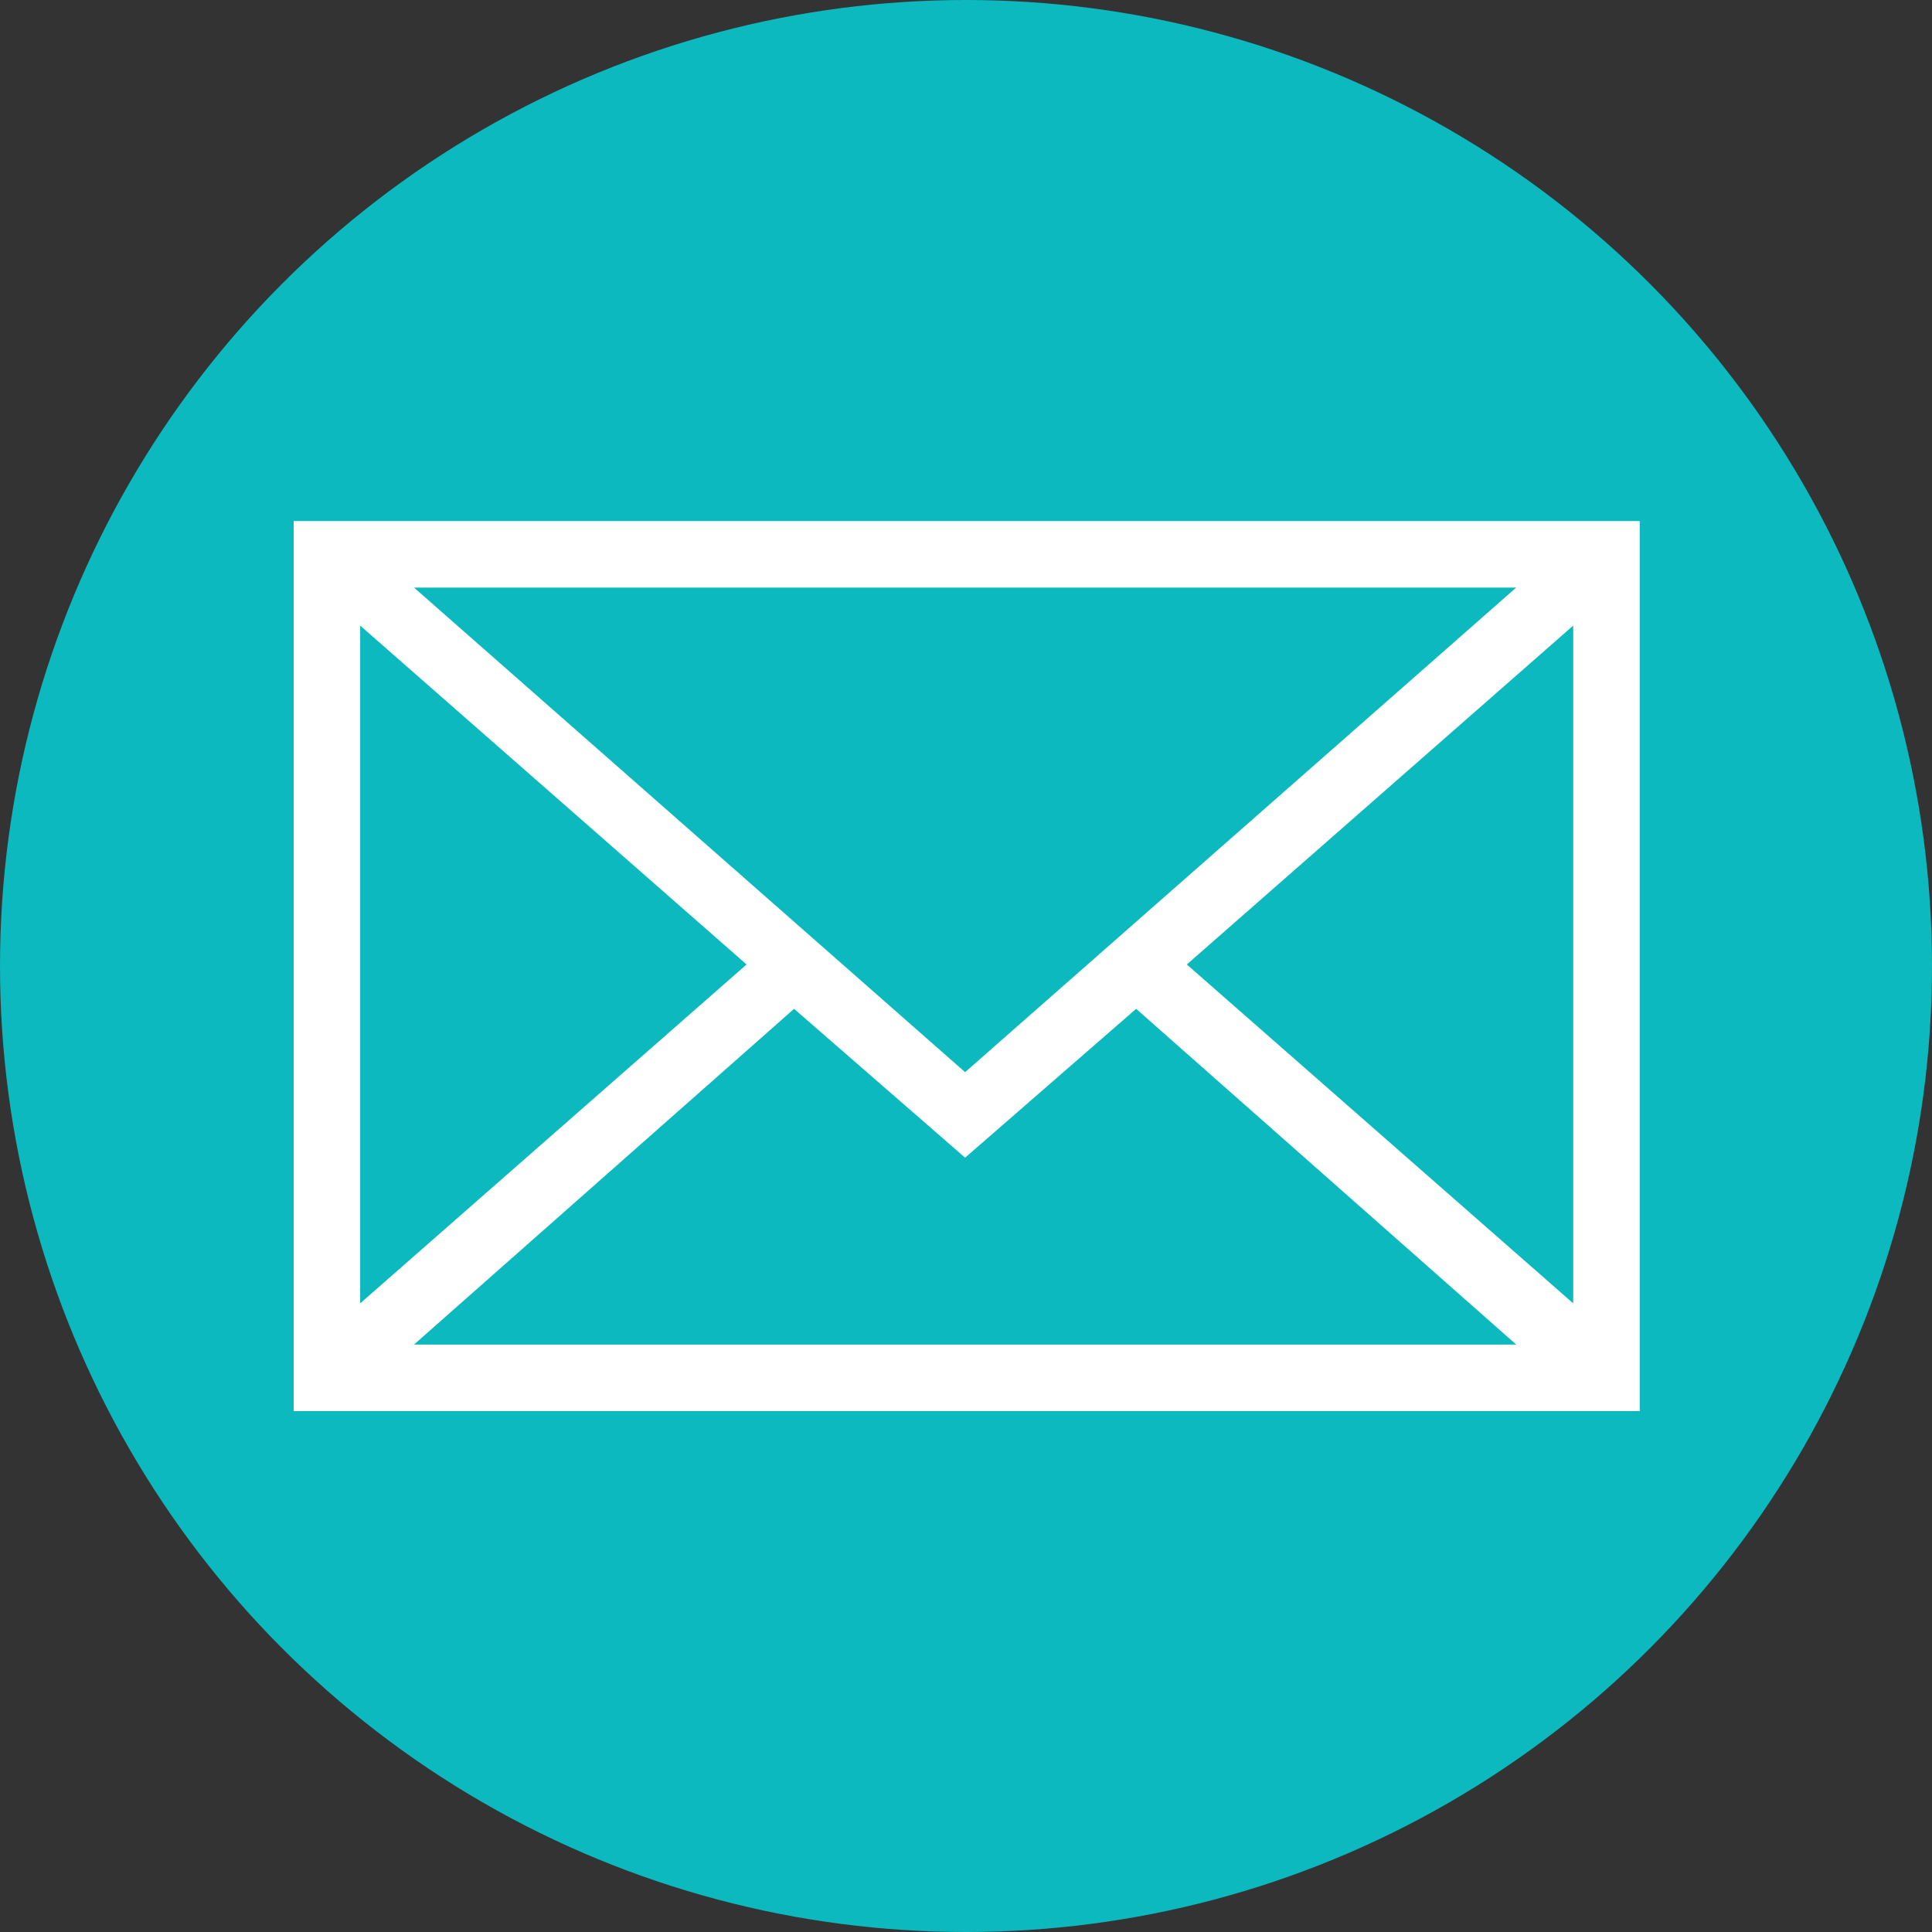
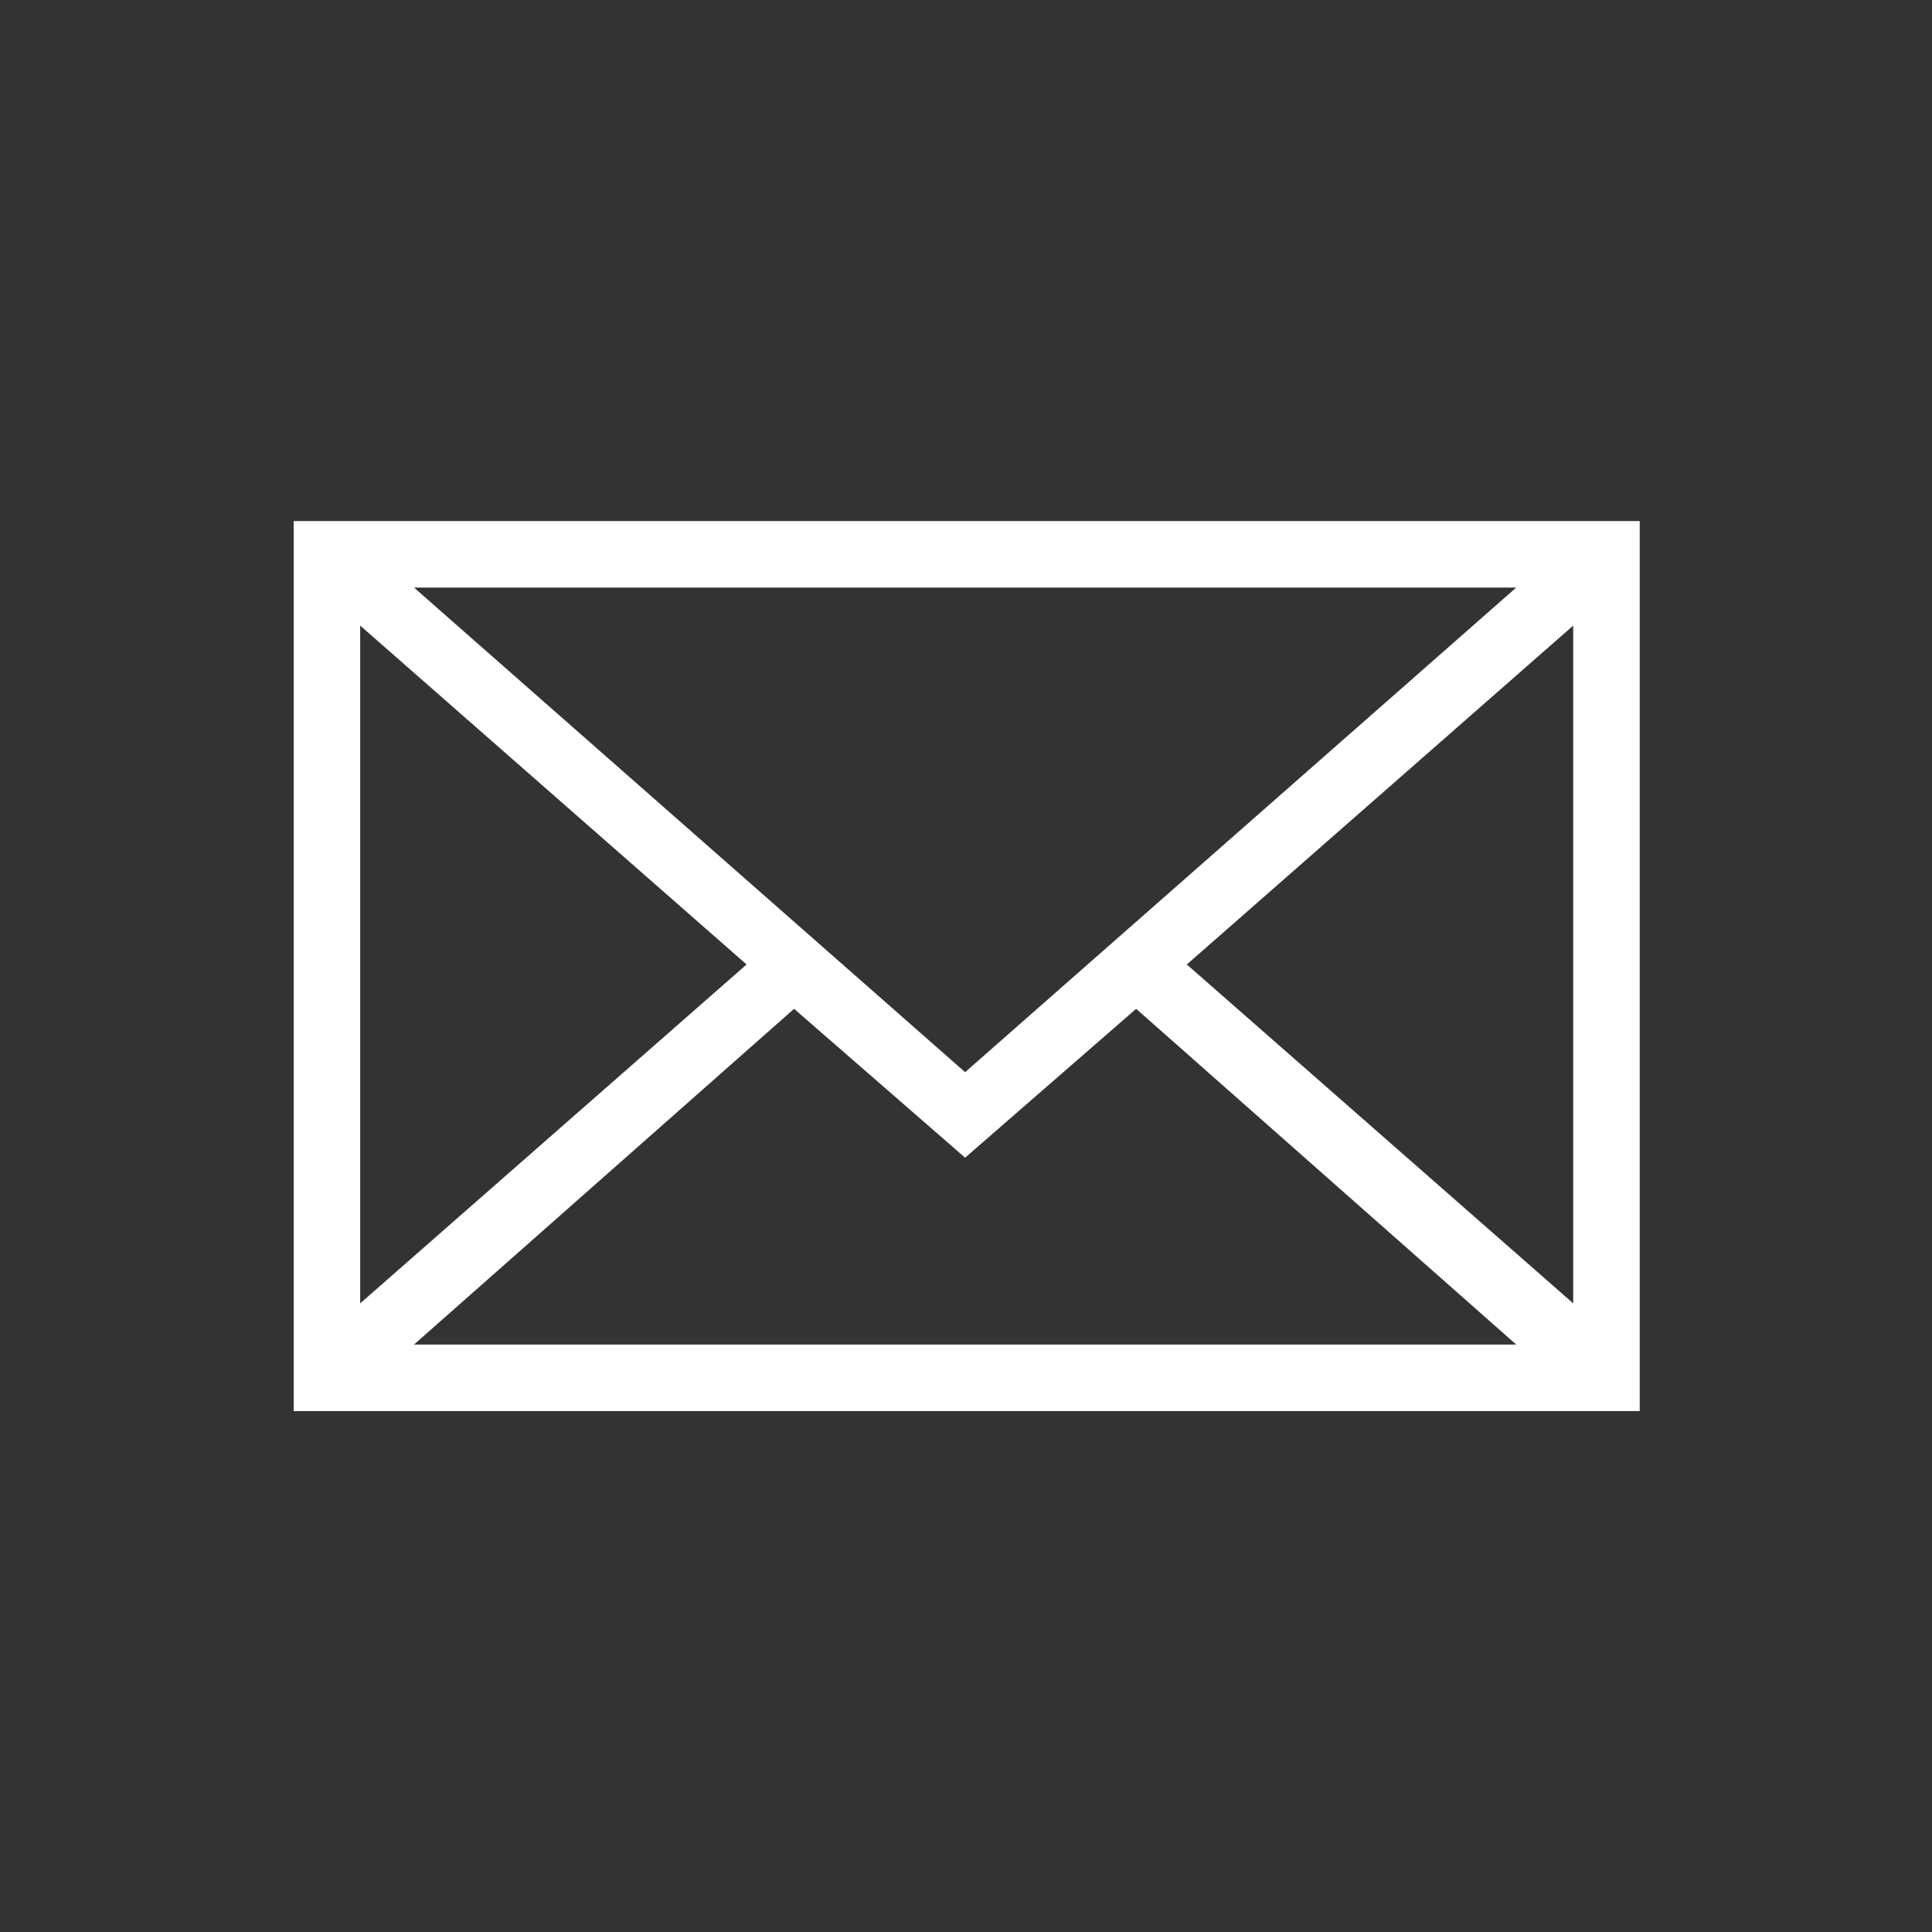
<svg xmlns="http://www.w3.org/2000/svg" xmlns:xlink="http://www.w3.org/1999/xlink" version="1.1" id="Calque_1" x="0px" y="0px" viewBox="0 0 61 61" style="enable-background:new 0 0 61 61;" xml:space="preserve">
  <rect x="0" y="0" width="61" height="61" fill="#333333" stroke="none" />
  <style type="text/css">
	.st0{fill:#0CB9BF;}
	.st1{clip-path:url(#SVGID_00000016046311005285372530000001521568129172629436_);}
	.st2{fill:#FFFFFF;}
</style>
  <g id="Groupe_288" transform="translate(-1288 -1683)">
-     <circle id="Ellipse_30" class="st0" cx="1318.5" cy="1713.5" r="30.5" />
    <g id="Groupe_285" transform="translate(1297.272 1699.452)">
      <g>
        <defs>
          <rect id="SVGID_1_" x="0" y="0" width="42.5" height="28.1" />
        </defs>
        <clipPath id="SVGID_00000152246072007723339440000005496775194793595805_">
          <use xlink:href="#SVGID_1_" style="overflow:visible;" />
        </clipPath>
        <g id="Groupe_284" style="clip-path:url(#SVGID_00000152246072007723339440000005496775194793595805_);">
-           <path id="Tracé_1137" class="st2" d="M42.5,28.1H0V0h42.5V28.1z M21.2,17.4L38.6,2.1H3.8L21.2,17.4 M38.6,26L26.6,15.4      l-5.4,4.7l-5.4-4.7L3.8,26L38.6,26z M14.3,14L2.1,3.3v21.4L14.3,14 M28.2,14l12.2,10.7V3.3L28.2,14" />
+           <path id="Tracé_1137" class="st2" d="M42.5,28.1H0V0h42.5V28.1z M21.2,17.4L38.6,2.1H3.8L21.2,17.4 M38.6,26L26.6,15.4      l-5.4,4.7l-5.4-4.7L3.8,26z M14.3,14L2.1,3.3v21.4L14.3,14 M28.2,14l12.2,10.7V3.3L28.2,14" />
        </g>
      </g>
    </g>
  </g>
</svg>